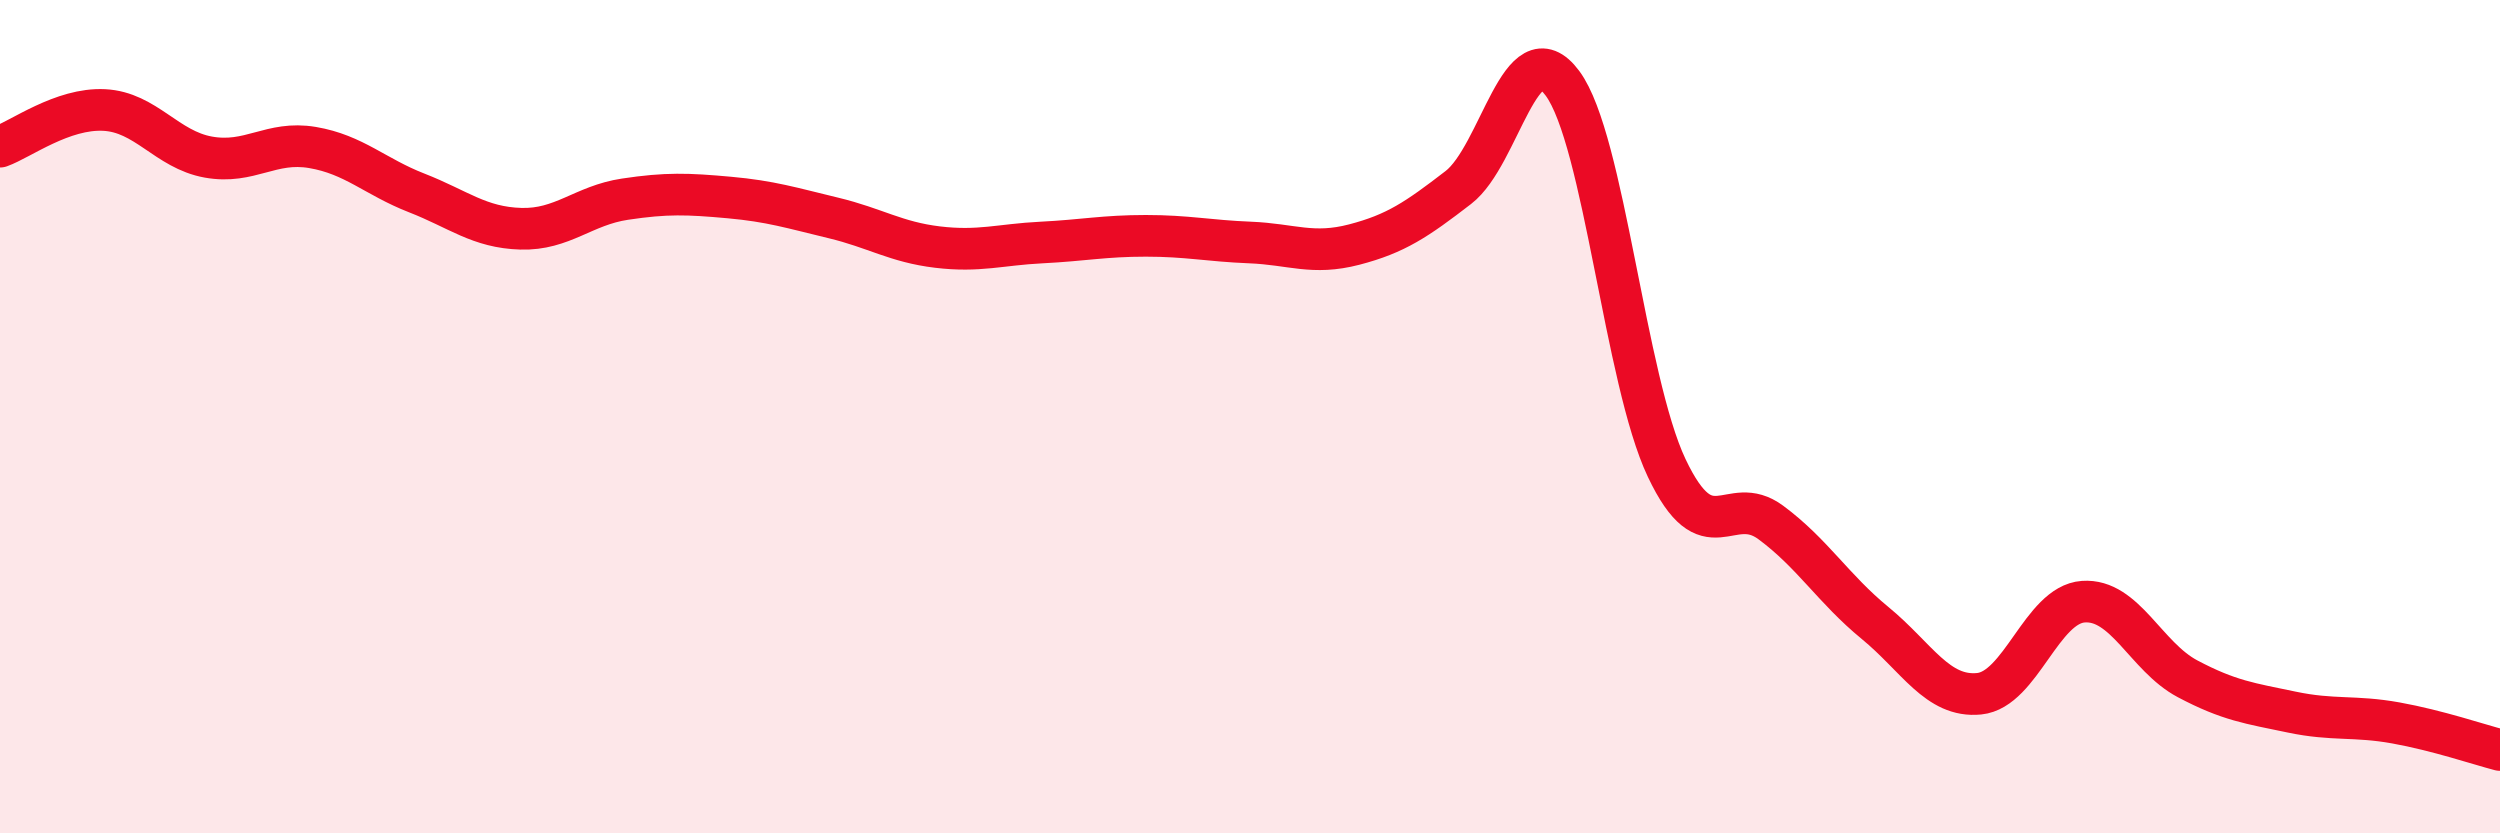
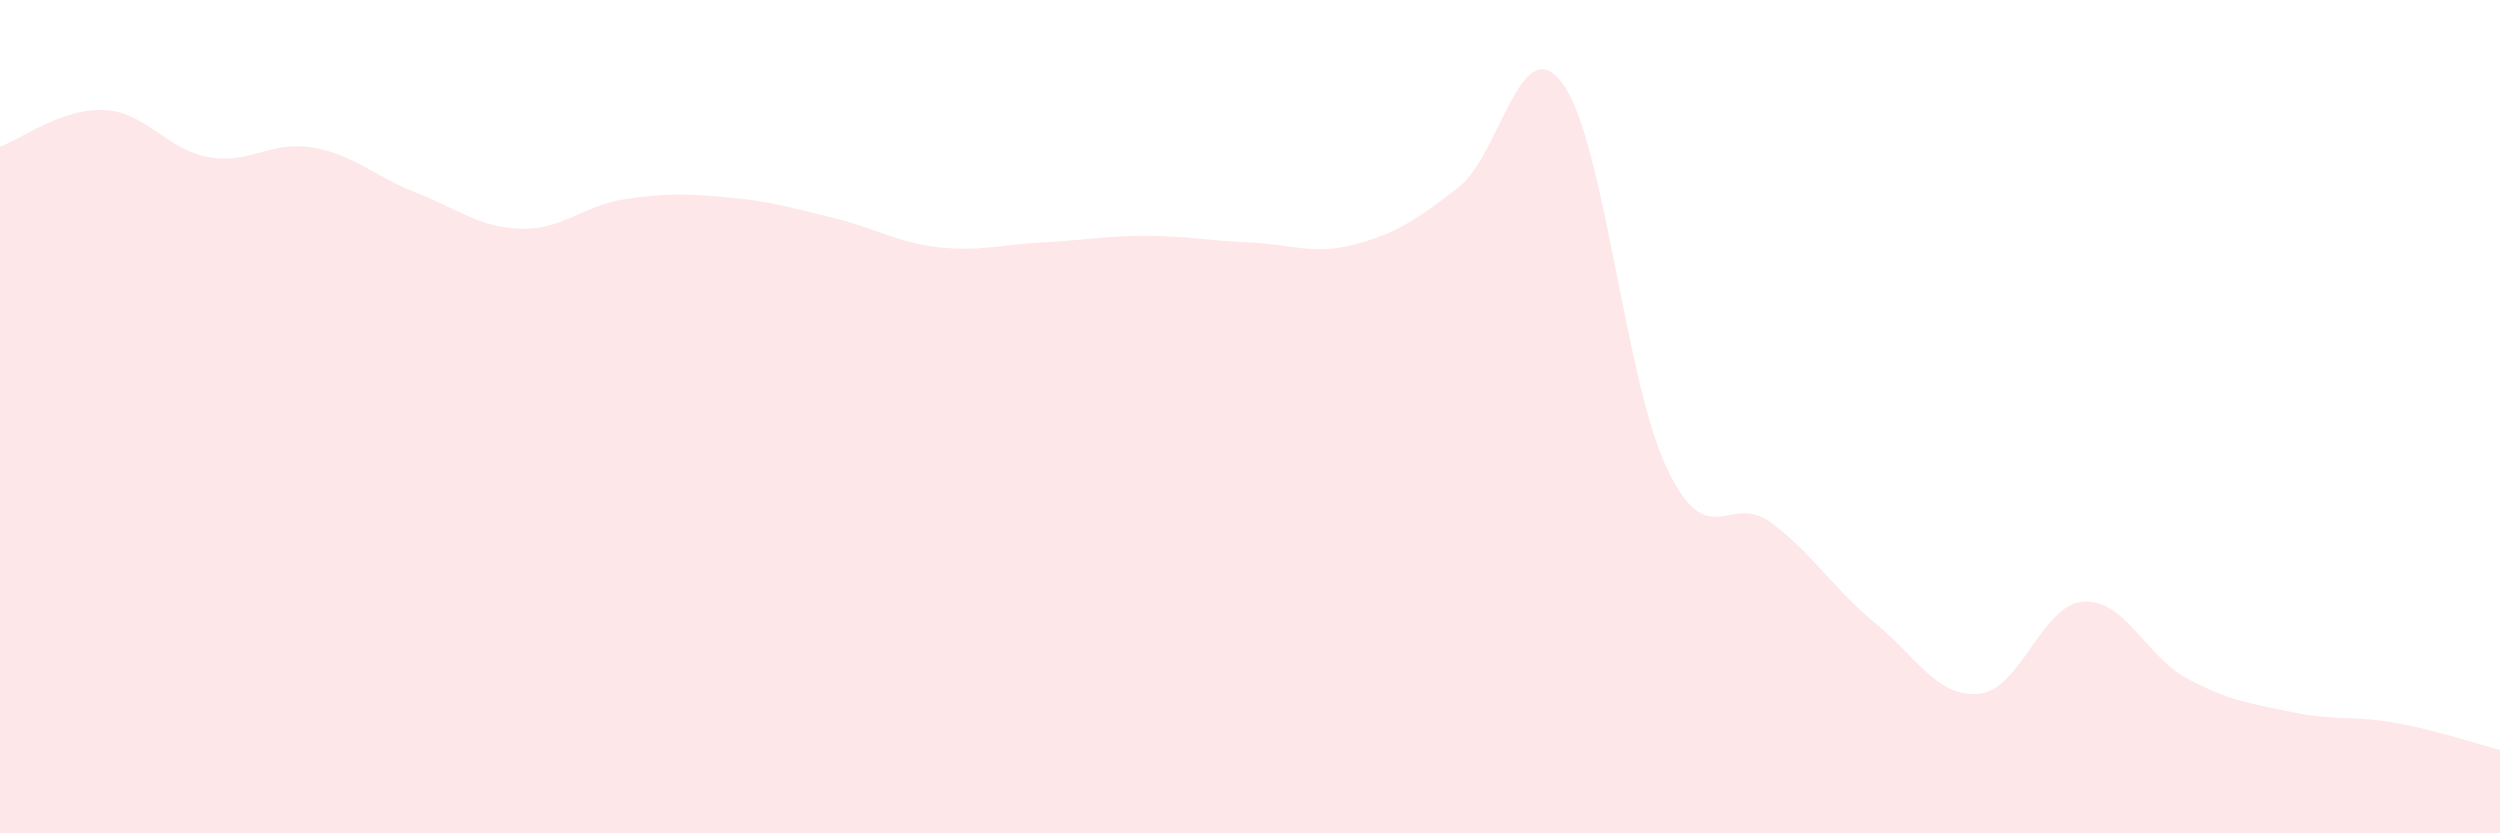
<svg xmlns="http://www.w3.org/2000/svg" width="60" height="20" viewBox="0 0 60 20">
  <path d="M 0,3.52 C 0.5,3.34 1.5,2.59 2.5,2.64 C 3.5,2.69 4,3.59 5,3.77 C 6,3.95 6.5,3.37 7.5,3.54 C 8.5,3.71 9,4.24 10,4.63 C 11,5.02 11.5,5.46 12.5,5.49 C 13.5,5.52 14,4.93 15,4.78 C 16,4.63 16.5,4.65 17.5,4.74 C 18.5,4.83 19,4.99 20,5.23 C 21,5.47 21.5,5.81 22.5,5.93 C 23.5,6.05 24,5.87 25,5.82 C 26,5.77 26.5,5.66 27.5,5.66 C 28.5,5.66 29,5.78 30,5.82 C 31,5.86 31.5,6.13 32.5,5.87 C 33.5,5.61 34,5.27 35,4.5 C 36,3.73 36.5,0.65 37.5,2 C 38.5,3.35 39,9.12 40,11.23 C 41,13.34 41.5,11.8 42.5,12.54 C 43.5,13.28 44,14.13 45,14.95 C 46,15.77 46.5,16.75 47.5,16.65 C 48.5,16.55 49,14.51 50,14.44 C 51,14.37 51.5,15.76 52.5,16.29 C 53.5,16.82 54,16.88 55,17.09 C 56,17.3 56.5,17.17 57.5,17.35 C 58.5,17.53 59.5,17.87 60,18L60 20L0 20Z" fill="#EB0A25" opacity="0.1" stroke-linecap="round" stroke-linejoin="round" />
-   <path d="M 0,3.52 C 0.5,3.34 1.5,2.59 2.5,2.64 C 3.5,2.69 4,3.59 5,3.77 C 6,3.95 6.5,3.37 7.5,3.54 C 8.5,3.71 9,4.24 10,4.63 C 11,5.02 11.5,5.46 12.5,5.49 C 13.5,5.52 14,4.93 15,4.78 C 16,4.63 16.5,4.65 17.5,4.74 C 18.5,4.83 19,4.99 20,5.23 C 21,5.47 21.5,5.81 22.5,5.93 C 23.5,6.05 24,5.87 25,5.82 C 26,5.77 26.5,5.66 27.5,5.66 C 28.5,5.66 29,5.78 30,5.82 C 31,5.86 31.5,6.13 32.5,5.87 C 33.5,5.61 34,5.27 35,4.5 C 36,3.73 36.5,0.65 37.5,2 C 38.5,3.35 39,9.12 40,11.23 C 41,13.34 41.5,11.8 42.5,12.54 C 43.5,13.28 44,14.13 45,14.95 C 46,15.77 46.5,16.75 47.5,16.65 C 48.5,16.55 49,14.51 50,14.44 C 51,14.37 51.5,15.76 52.5,16.29 C 53.5,16.82 54,16.88 55,17.09 C 56,17.3 56.5,17.17 57.5,17.35 C 58.5,17.53 59.5,17.87 60,18" stroke="#EB0A25" stroke-width="1" fill="none" stroke-linecap="round" stroke-linejoin="round" />
</svg>